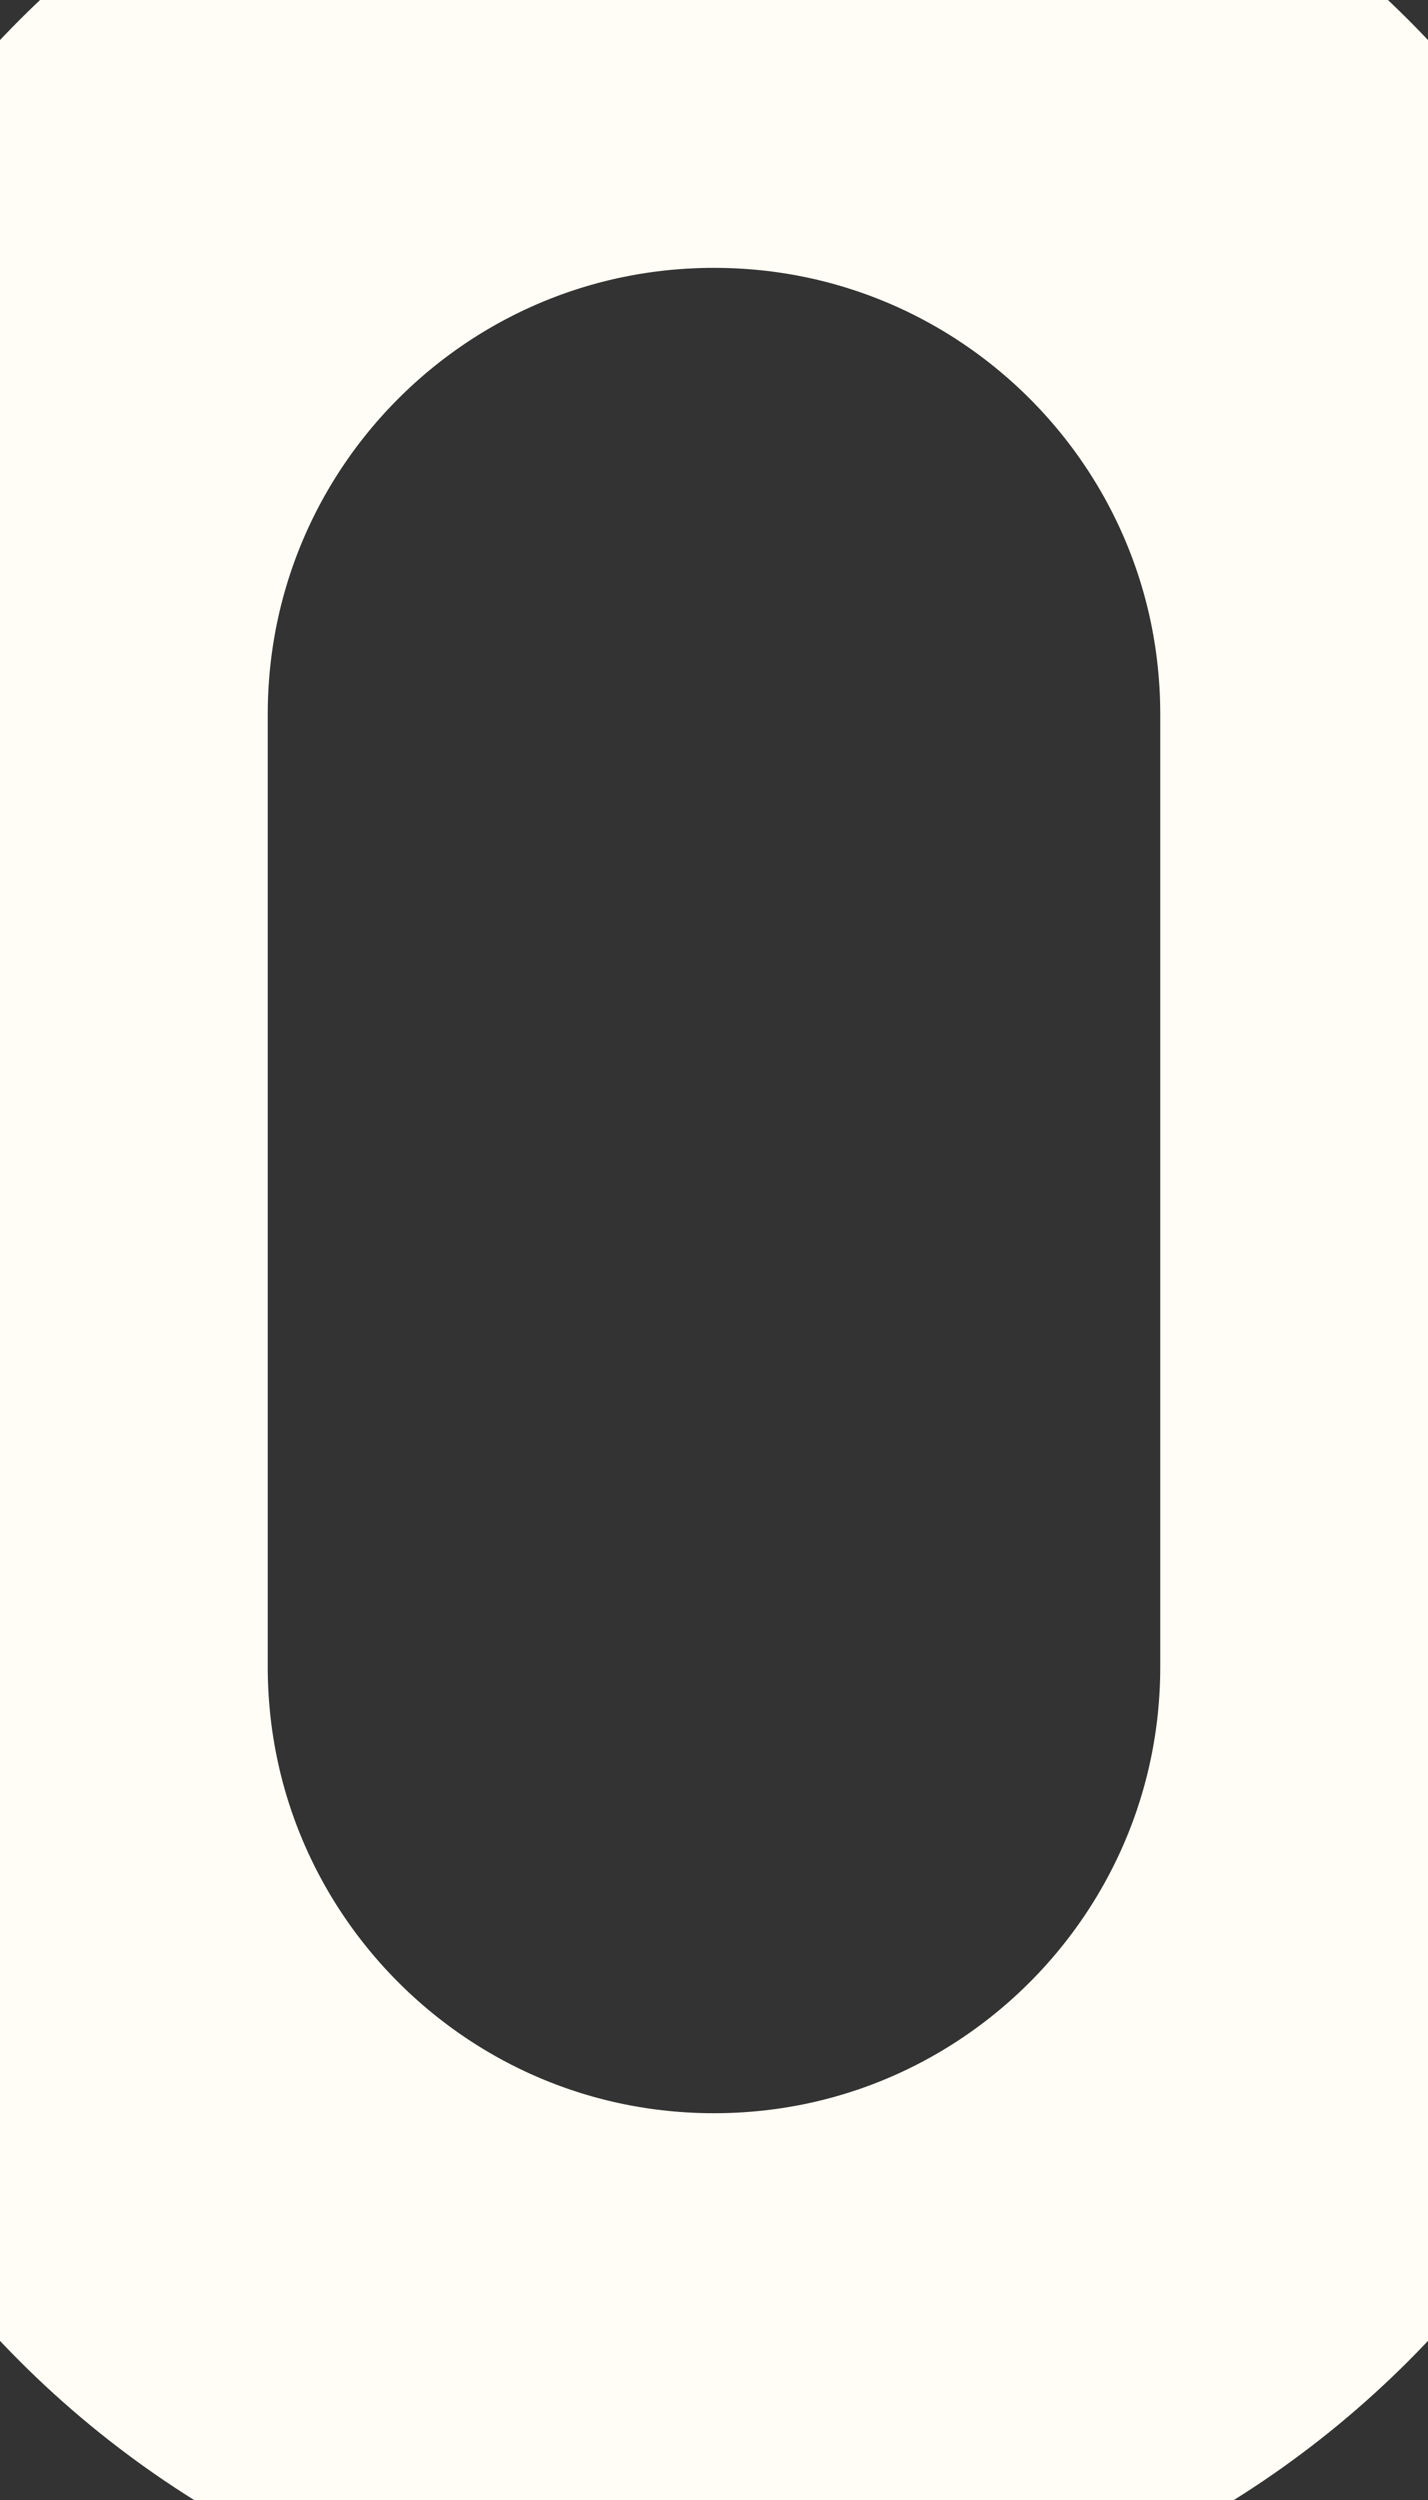
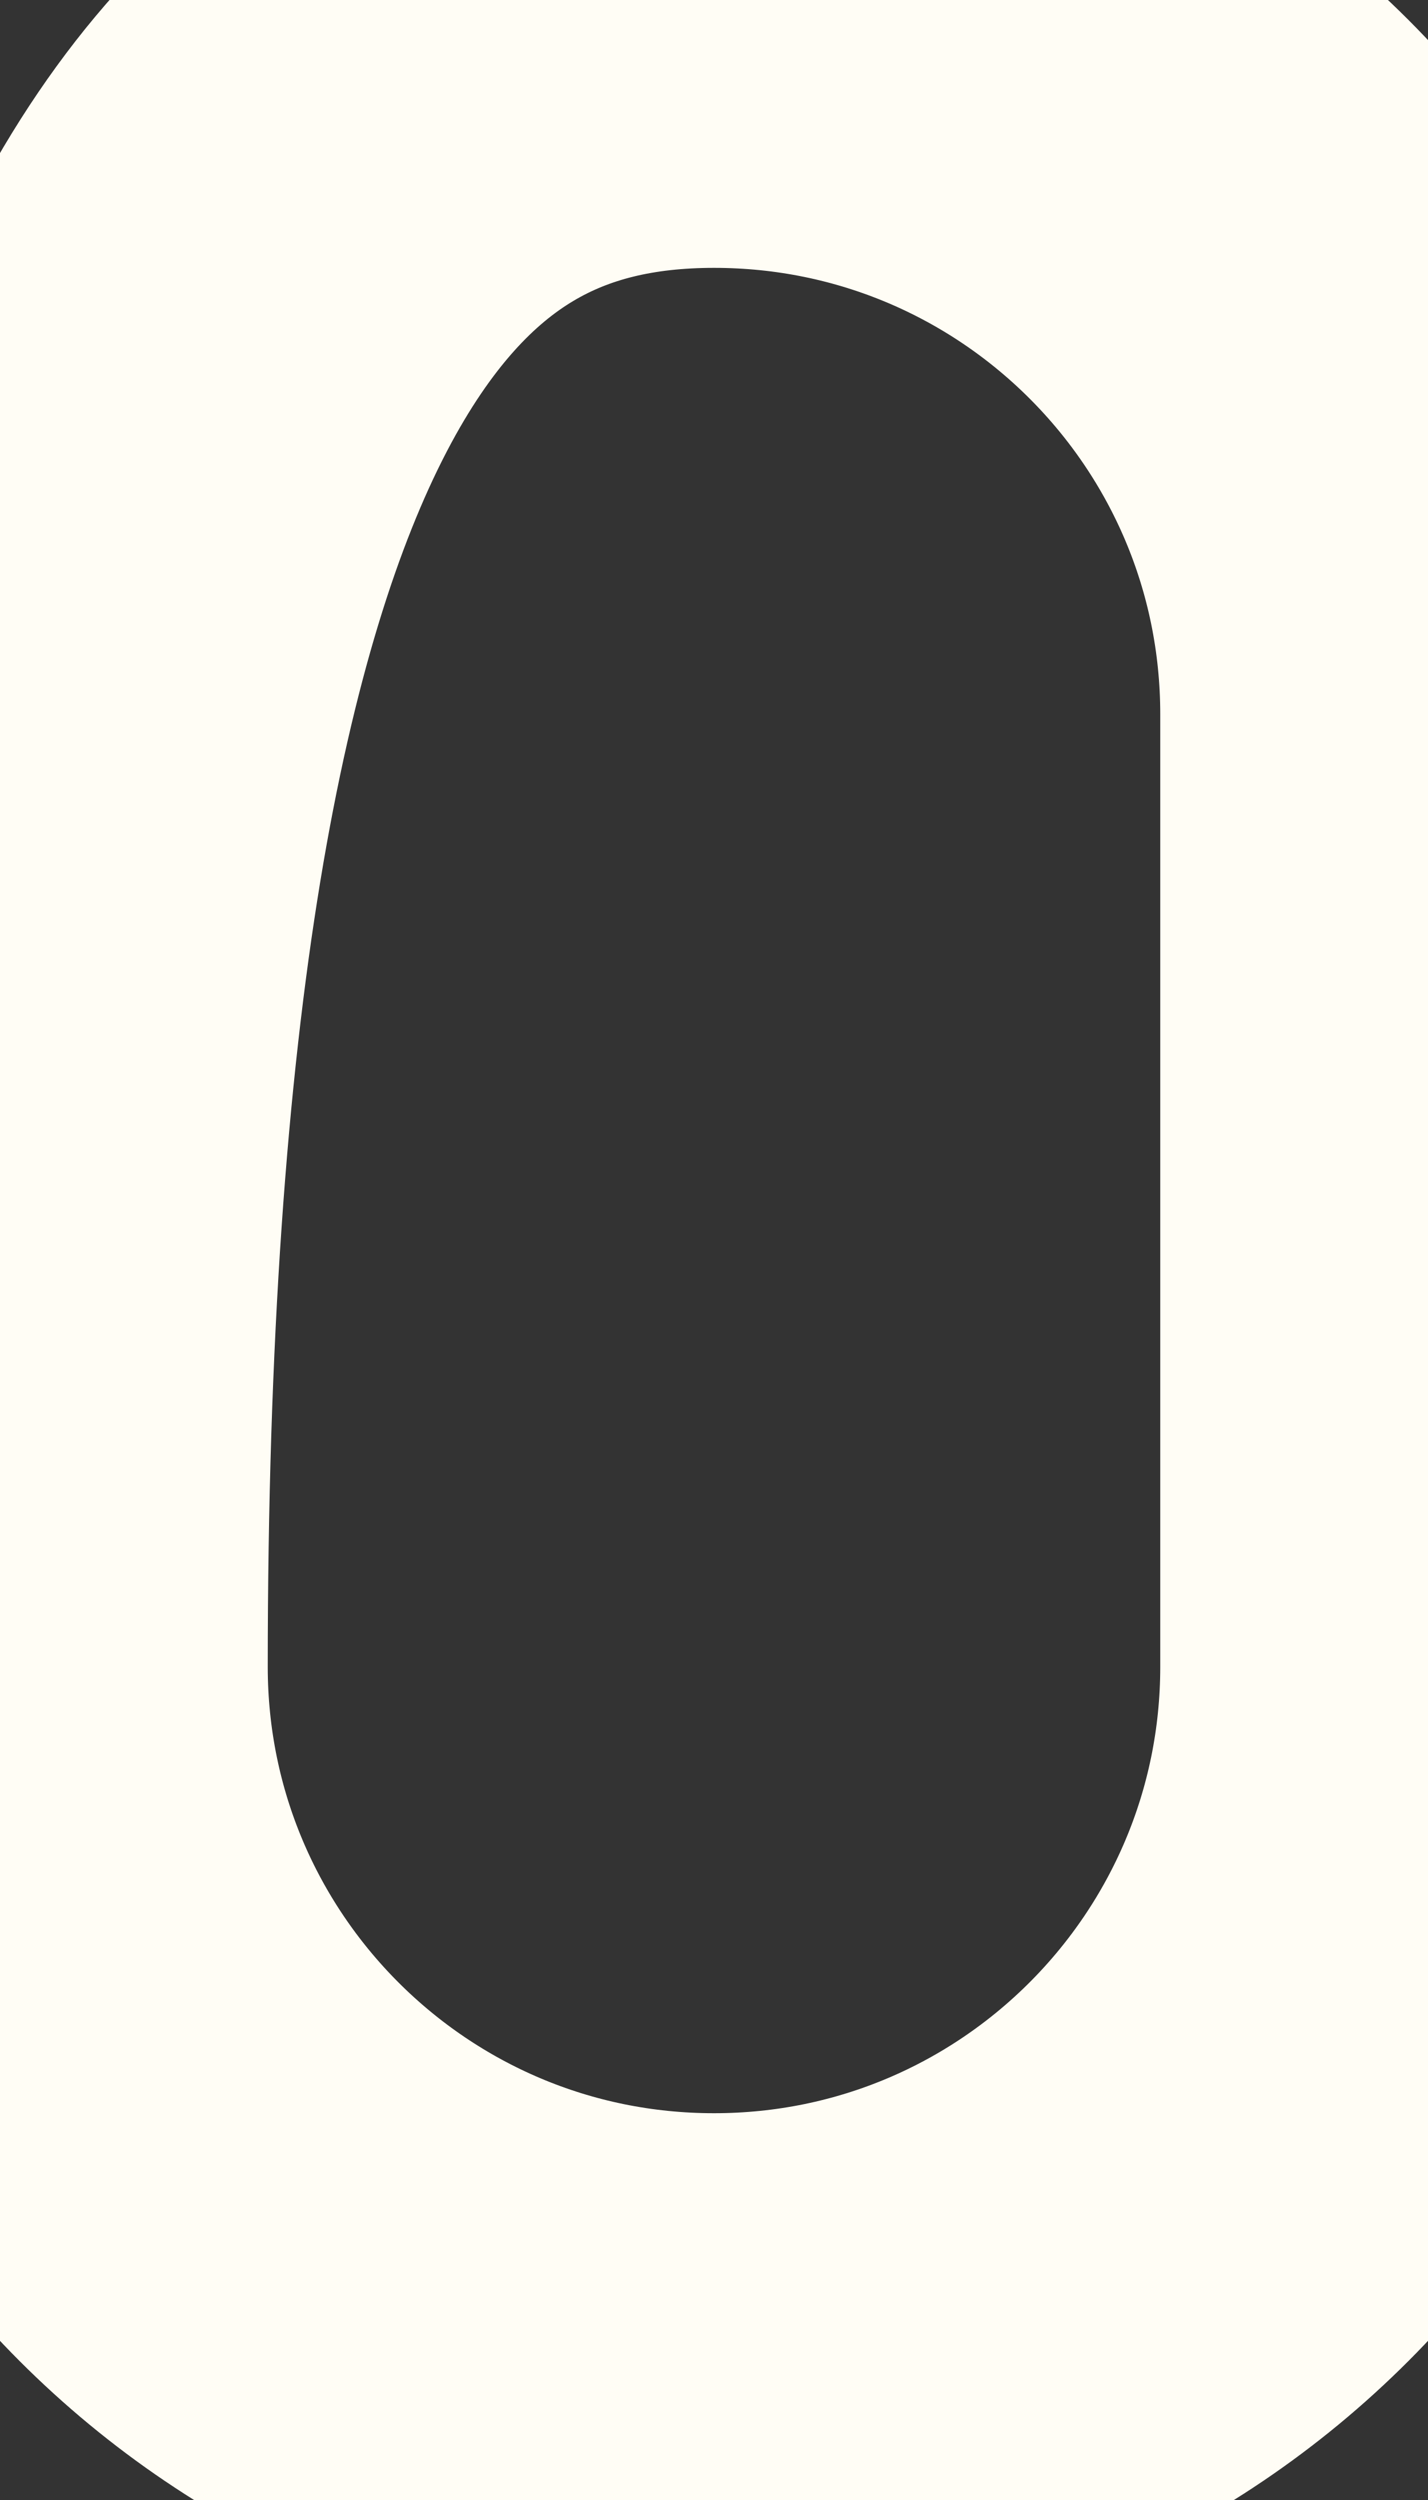
<svg xmlns="http://www.w3.org/2000/svg" width="4" height="7" viewBox="0 0 4 7" fill="none">
  <rect x="0" y="0" width="4" height="7" fill="#333333" stroke="none" />
-   <path d="M0 4.667V2C0 0.895 0.895 0 2 0C3.105 0 4 0.895 4 2V4.667C4 5.771 3.105 6.667 2 6.667C0.895 6.667 0 5.771 0 4.667Z" stroke="#FFFDF5" stroke-width="1.5" stroke-linecap="round" stroke-linejoin="round" />
+   <path d="M0 4.667C0 0.895 0.895 0 2 0C3.105 0 4 0.895 4 2V4.667C4 5.771 3.105 6.667 2 6.667C0.895 6.667 0 5.771 0 4.667Z" stroke="#FFFDF5" stroke-width="1.5" stroke-linecap="round" stroke-linejoin="round" />
</svg>